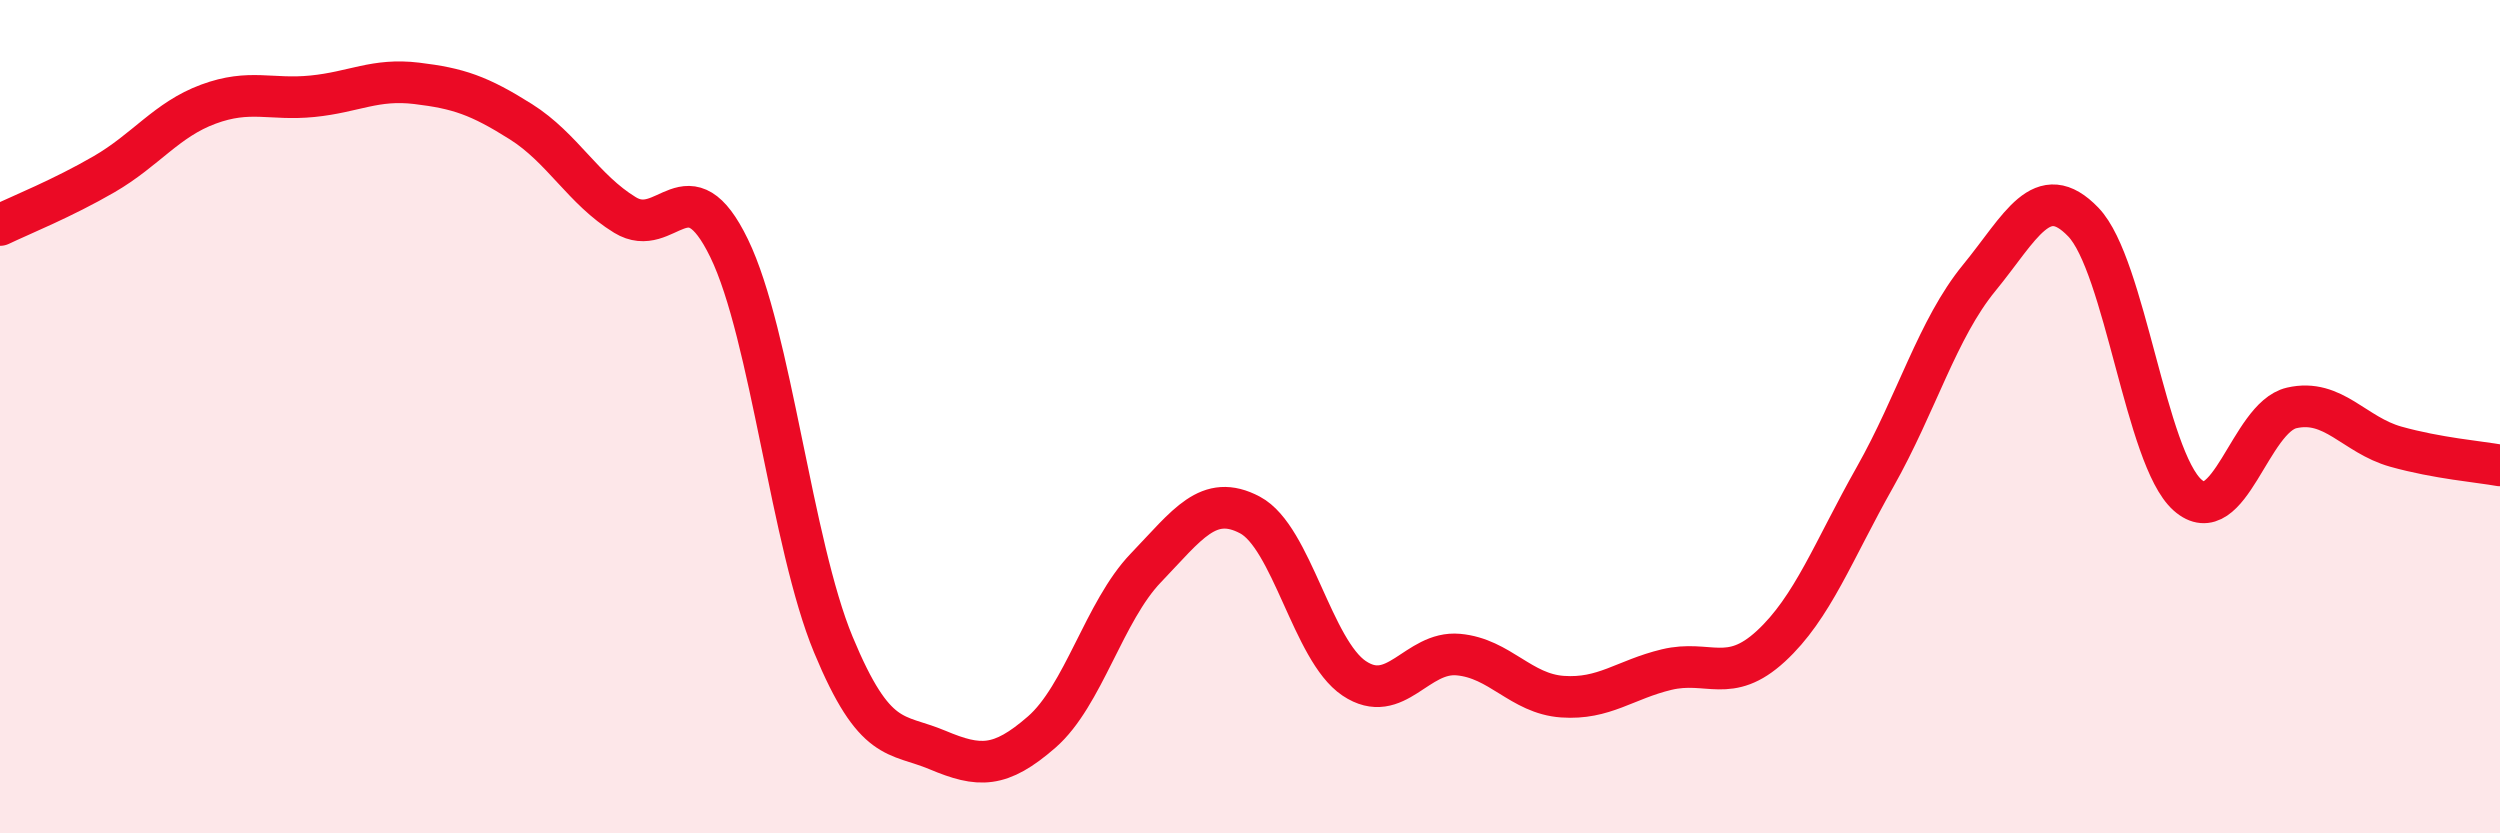
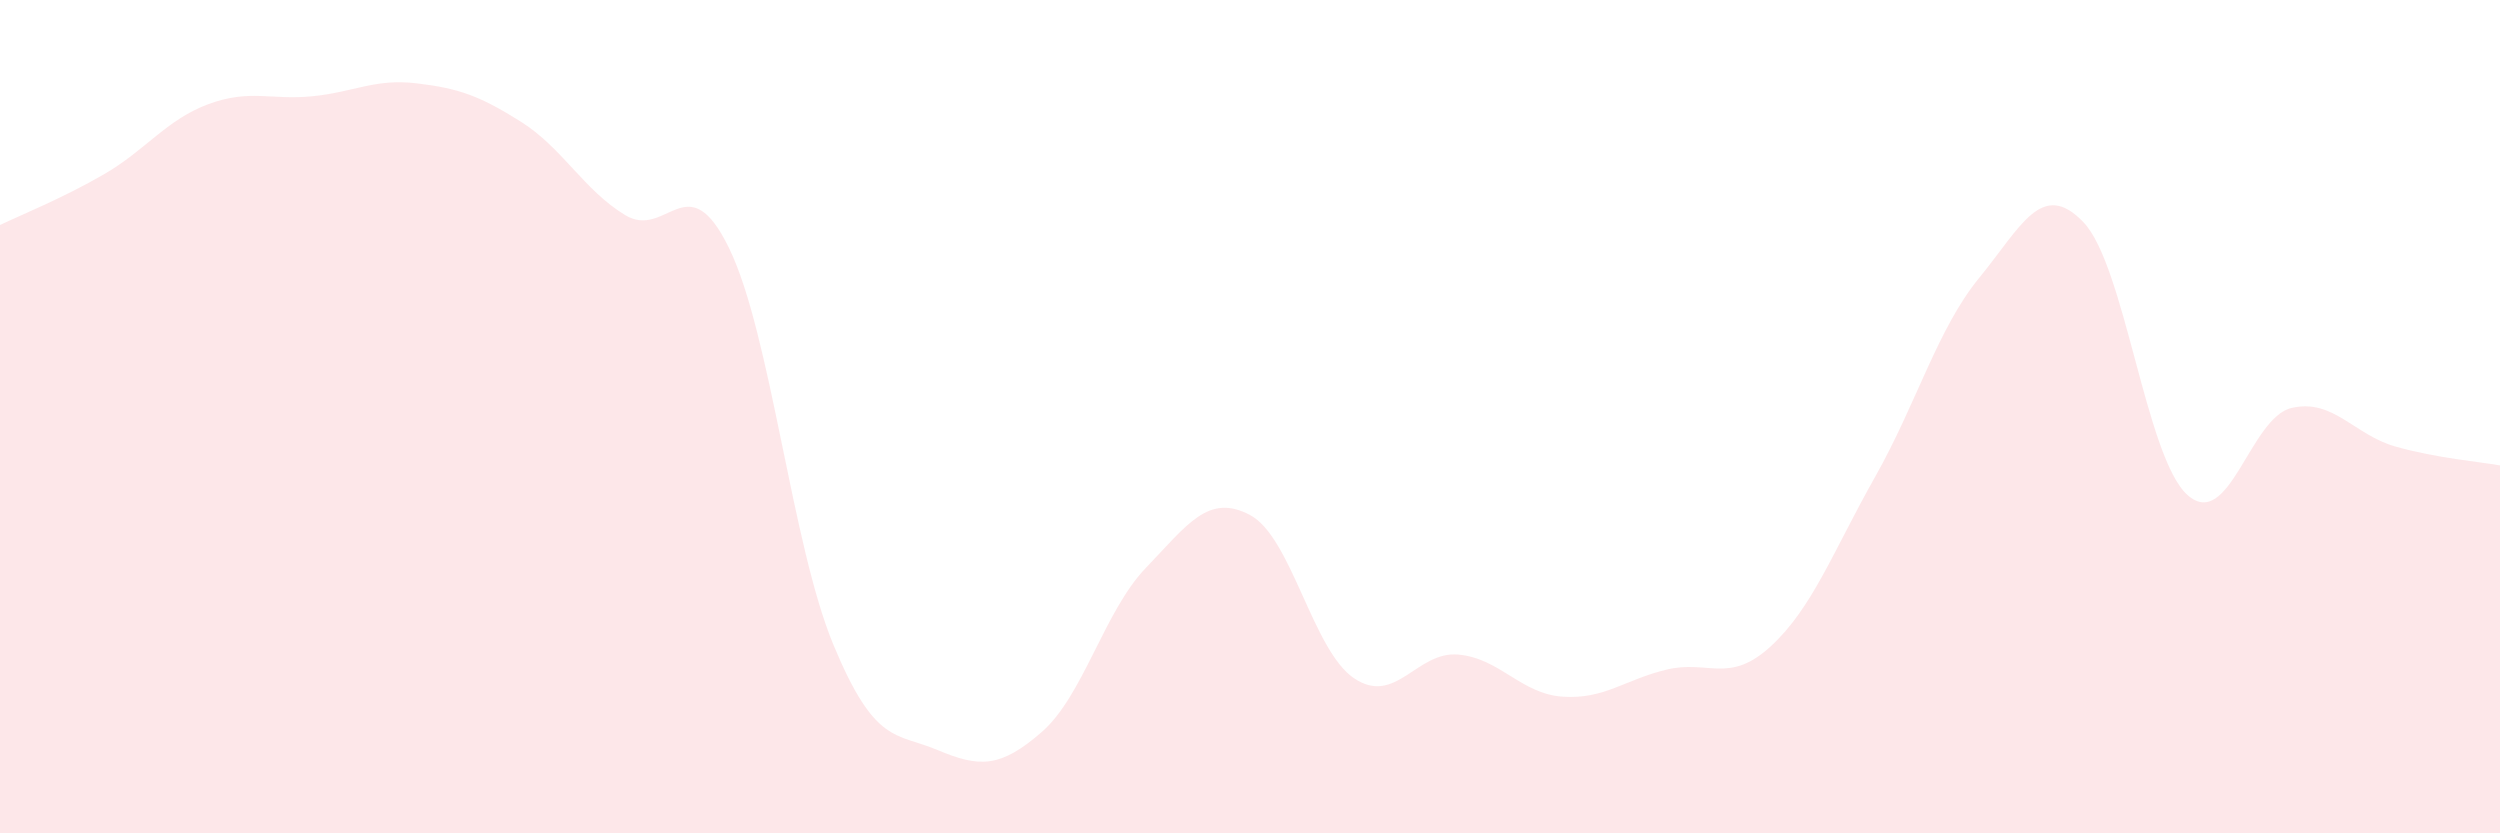
<svg xmlns="http://www.w3.org/2000/svg" width="60" height="20" viewBox="0 0 60 20">
  <path d="M 0,5.4 C 0.5,5.16 1.5,4.76 2.5,4.18 C 3.5,3.6 4,2.87 5,2.5 C 6,2.13 6.5,2.41 7.5,2.31 C 8.5,2.21 9,1.88 10,2 C 11,2.12 11.5,2.29 12.5,2.92 C 13.5,3.55 14,4.55 15,5.16 C 16,5.77 16.5,3.9 17.5,5.96 C 18.5,8.02 19,13.06 20,15.47 C 21,17.88 21.5,17.58 22.5,18 C 23.5,18.42 24,18.44 25,17.57 C 26,16.7 26.5,14.67 27.5,13.63 C 28.5,12.59 29,11.83 30,12.36 C 31,12.89 31.5,15.61 32.5,16.28 C 33.5,16.95 34,15.62 35,15.71 C 36,15.8 36.5,16.65 37.5,16.72 C 38.5,16.79 39,16.31 40,16.07 C 41,15.83 41.5,16.43 42.5,15.51 C 43.5,14.59 44,13.22 45,11.45 C 46,9.68 46.5,7.89 47.5,6.67 C 48.5,5.45 49,4.29 50,5.33 C 51,6.37 51.5,10.99 52.5,11.88 C 53.5,12.77 54,10.02 55,9.79 C 56,9.56 56.5,10.44 57.5,10.72 C 58.5,11 59.5,11.08 60,11.17L60 20L0 20Z" fill="#EB0A25" opacity="0.1" stroke-linecap="round" stroke-linejoin="round" />
-   <path d="M 0,5.4 C 0.5,5.16 1.5,4.76 2.5,4.18 C 3.5,3.6 4,2.87 5,2.5 C 6,2.13 6.5,2.41 7.5,2.31 C 8.5,2.21 9,1.88 10,2 C 11,2.12 11.5,2.29 12.5,2.92 C 13.5,3.55 14,4.55 15,5.16 C 16,5.77 16.5,3.9 17.5,5.96 C 18.5,8.02 19,13.06 20,15.47 C 21,17.88 21.5,17.58 22.5,18 C 23.5,18.42 24,18.44 25,17.57 C 26,16.7 26.5,14.67 27.5,13.63 C 28.5,12.59 29,11.83 30,12.36 C 31,12.89 31.5,15.61 32.5,16.28 C 33.5,16.95 34,15.62 35,15.71 C 36,15.8 36.5,16.65 37.5,16.72 C 38.5,16.79 39,16.31 40,16.07 C 41,15.83 41.5,16.43 42.5,15.51 C 43.5,14.59 44,13.22 45,11.45 C 46,9.68 46.5,7.89 47.5,6.67 C 48.5,5.45 49,4.29 50,5.33 C 51,6.37 51.5,10.99 52.5,11.88 C 53.5,12.77 54,10.02 55,9.79 C 56,9.56 56.5,10.44 57.5,10.72 C 58.5,11 59.5,11.08 60,11.17" stroke="#EB0A25" stroke-width="1" fill="none" stroke-linecap="round" stroke-linejoin="round" />
</svg>